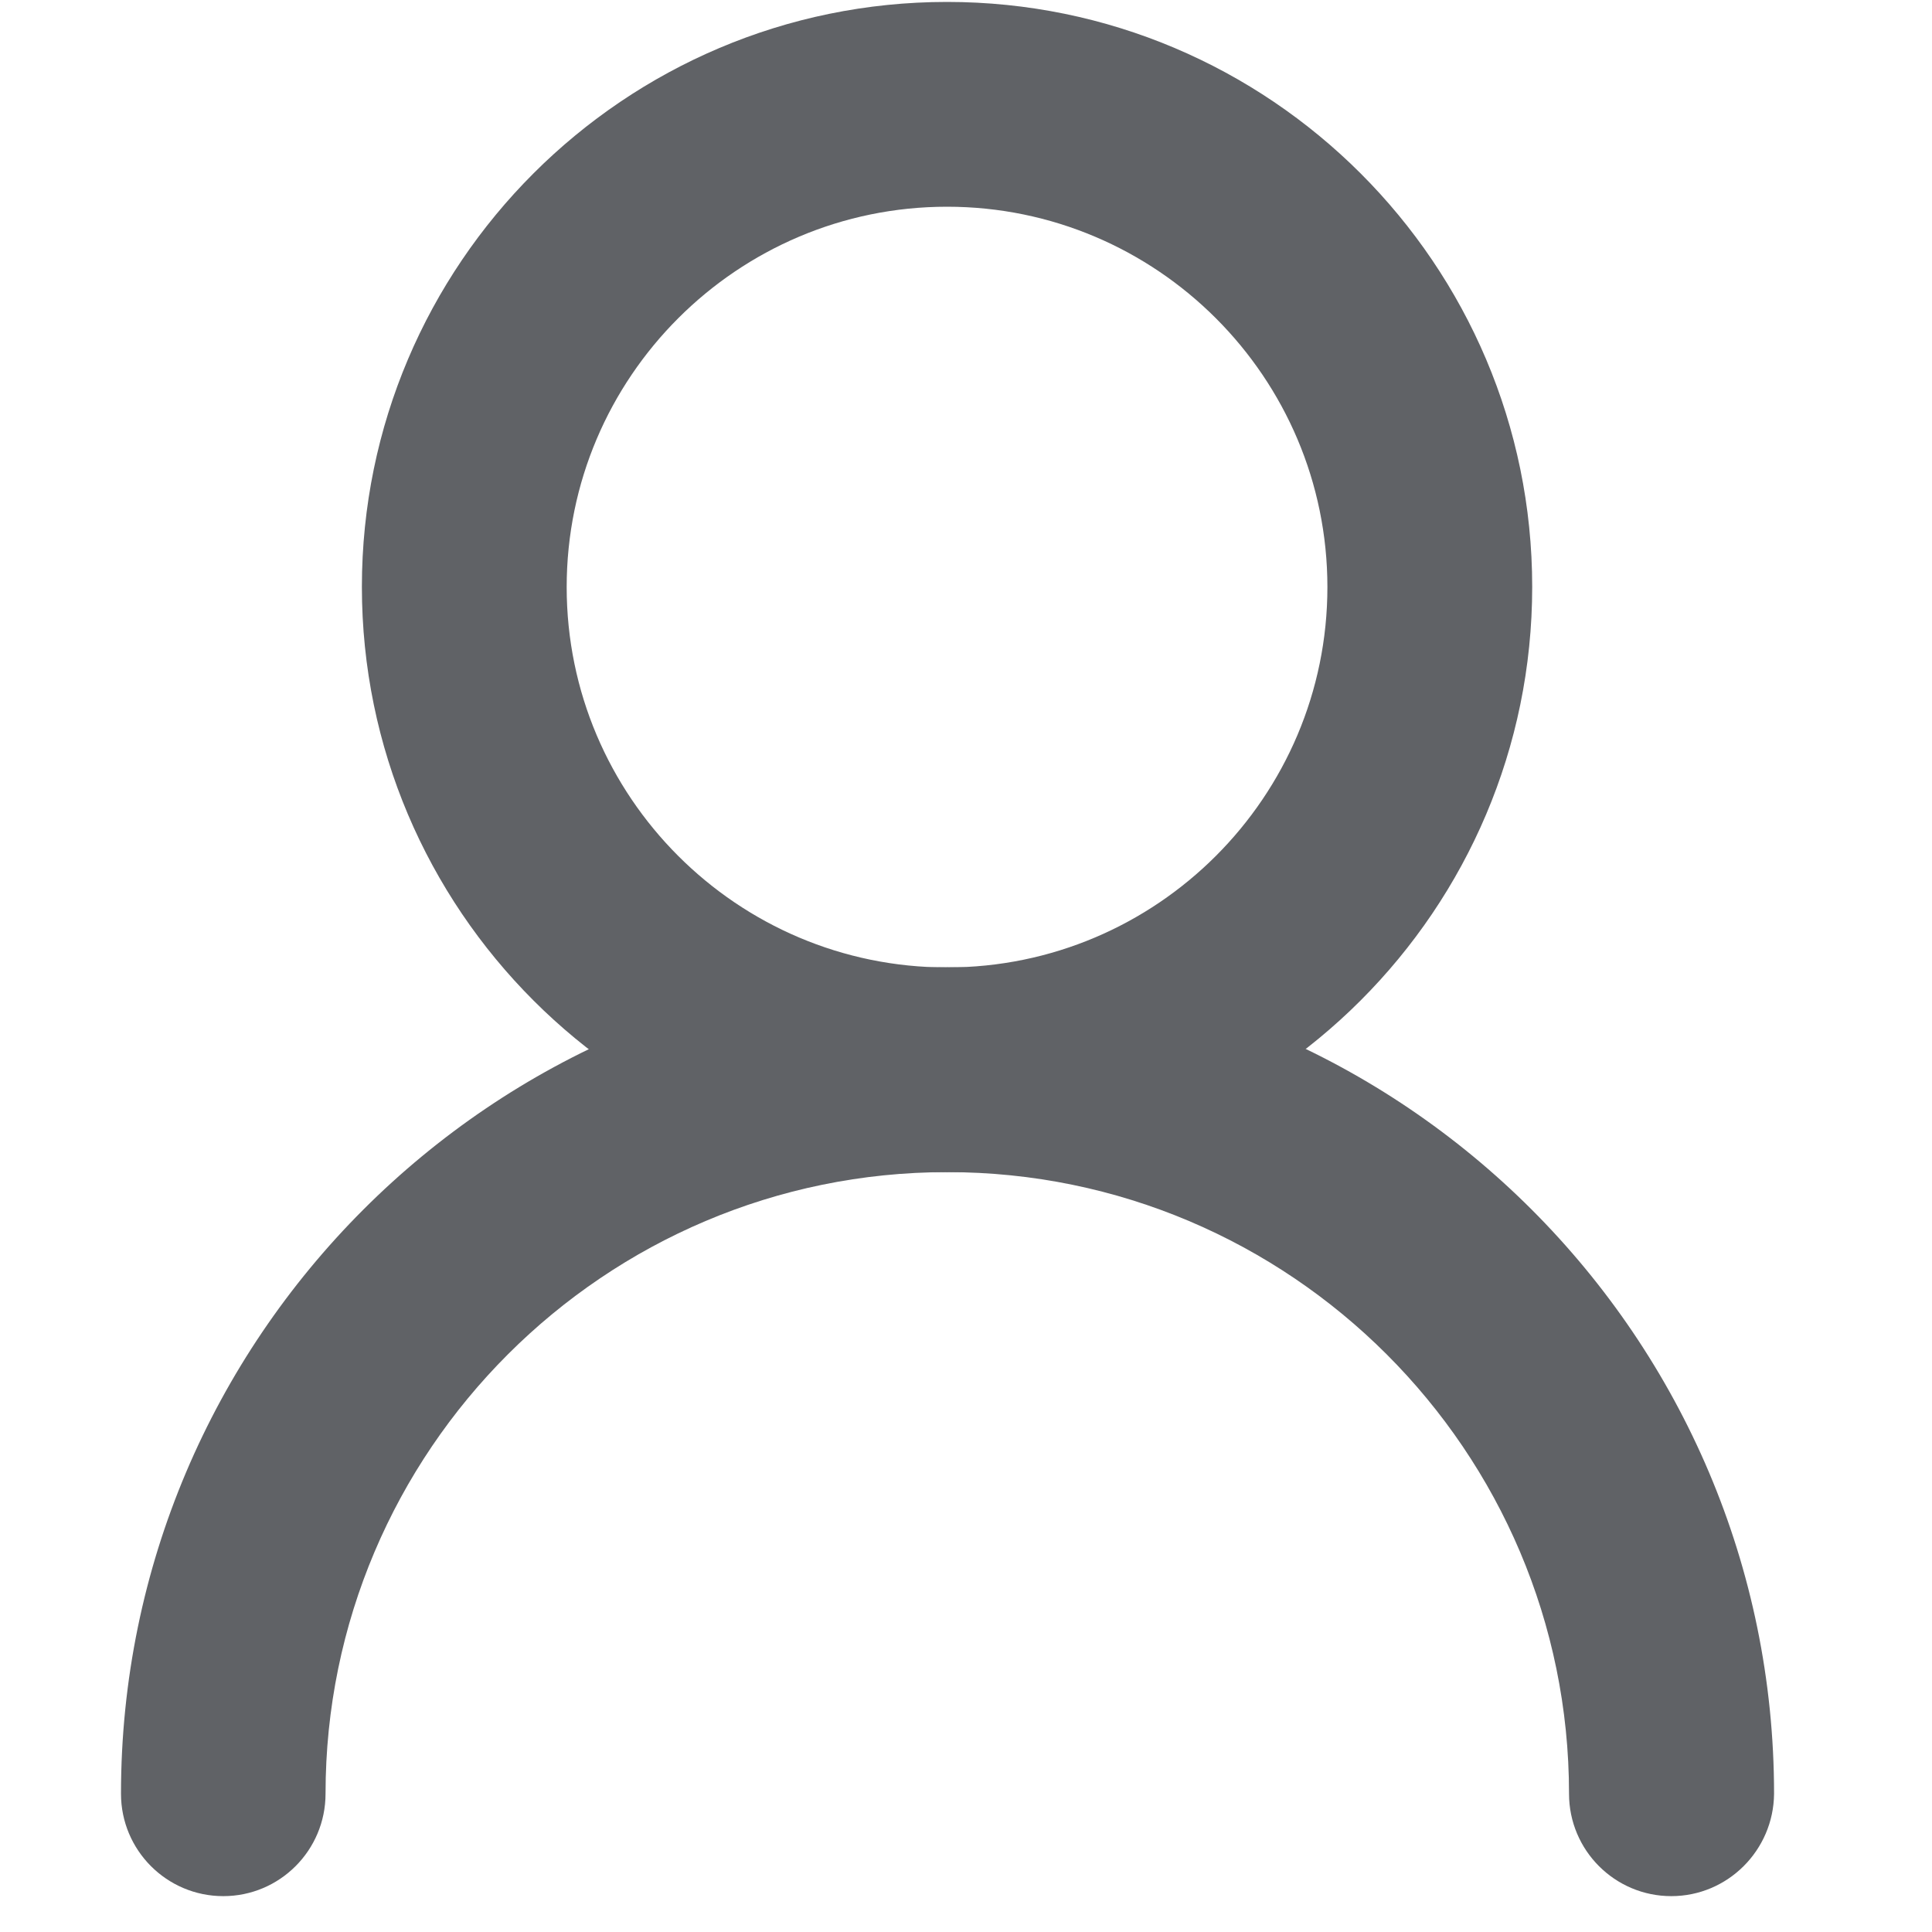
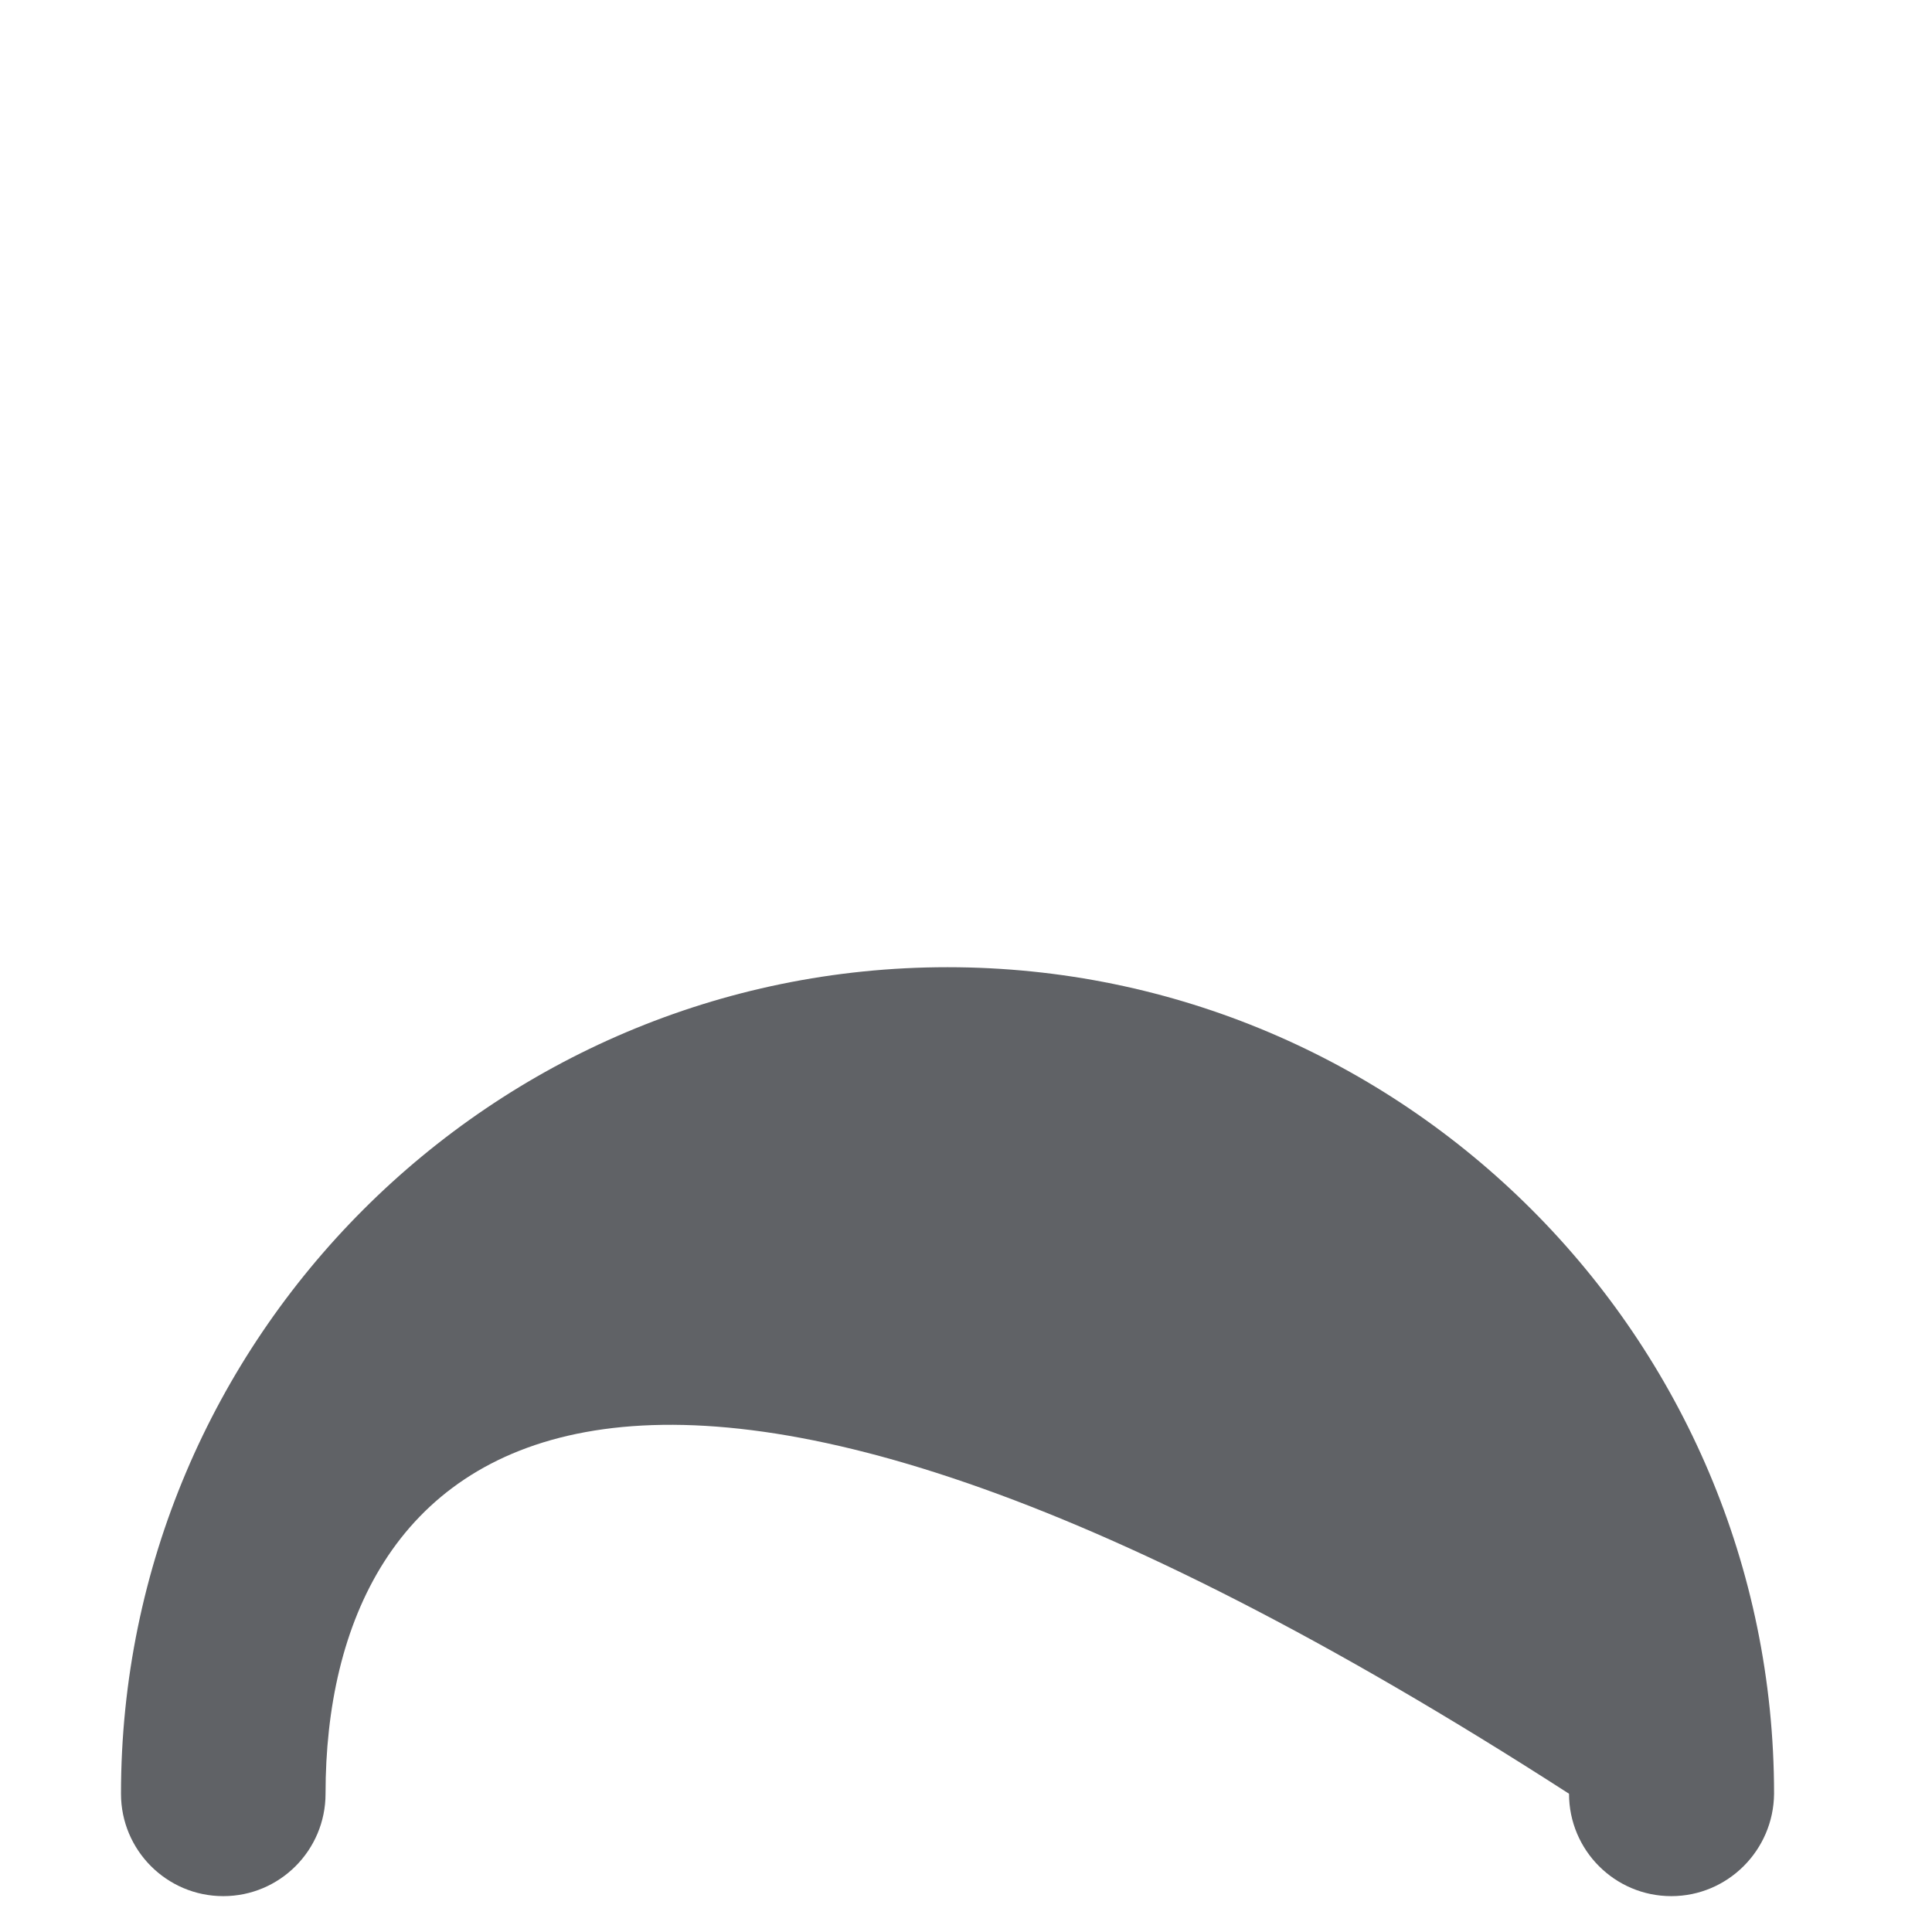
<svg xmlns="http://www.w3.org/2000/svg" width="16px" height="16px" viewBox="0 0 16 16" version="1.1">
  <title>个人</title>
  <defs>
    <filter id="filter-1">
      <feColorMatrix in="SourceGraphic" type="matrix" values="0 0 0 0 0.412 0 0 0 0 0.506 0 0 0 0 0.659 0 0 0 1 0" />
    </filter>
  </defs>
  <g id="页面-1" stroke="none" stroke-width="1" fill="none" fill-rule="evenodd">
    <g id="登录" transform="translate(-777, -480)">
      <g id="编组-43" transform="translate(710, 317)">
        <g id="个人" transform="translate(50, 147)" filter="url(#filter-1)">
          <g transform="translate(17, 16)">
-             <path d="M7.843,9.707 C5.171,9.707 2.997,7.532 2.997,4.86 C2.997,2.188 5.171,0.016 7.843,0.016 C10.515,0.016 12.689,2.188 12.689,4.86 C12.689,7.532 10.515,9.707 7.843,9.707 Z M7.843,1.712 C6.106,1.712 4.693,3.125 4.693,4.862 C4.693,6.599 6.106,8.012 7.843,8.012 C9.58,8.012 10.993,6.599 10.993,4.862 C10.993,3.125 9.58,1.712 7.843,1.712 Z" id="形状" fill="#606266" fill-rule="nonzero" />
-             <path d="M13.841,15.703 C13.373,15.703 12.994,15.323 12.994,14.855 C12.994,12.016 10.684,9.707 7.845,9.707 C5.006,9.707 2.696,12.016 2.696,14.855 C2.696,15.323 2.317,15.703 1.849,15.703 C1.381,15.703 1.002,15.323 1.002,14.855 C1.002,11.081 4.073,8.01 7.847,8.01 C11.621,8.01 14.692,11.081 14.692,14.855 C14.688,15.323 14.308,15.703 13.841,15.703 Z" id="路径" fill="#606266" fill-rule="nonzero" />
+             <path d="M13.841,15.703 C13.373,15.703 12.994,15.323 12.994,14.855 C5.006,9.707 2.696,12.016 2.696,14.855 C2.696,15.323 2.317,15.703 1.849,15.703 C1.381,15.703 1.002,15.323 1.002,14.855 C1.002,11.081 4.073,8.01 7.847,8.01 C11.621,8.01 14.692,11.081 14.692,14.855 C14.688,15.323 14.308,15.703 13.841,15.703 Z" id="路径" fill="#606266" fill-rule="nonzero" />
          </g>
        </g>
      </g>
    </g>
  </g>
</svg>